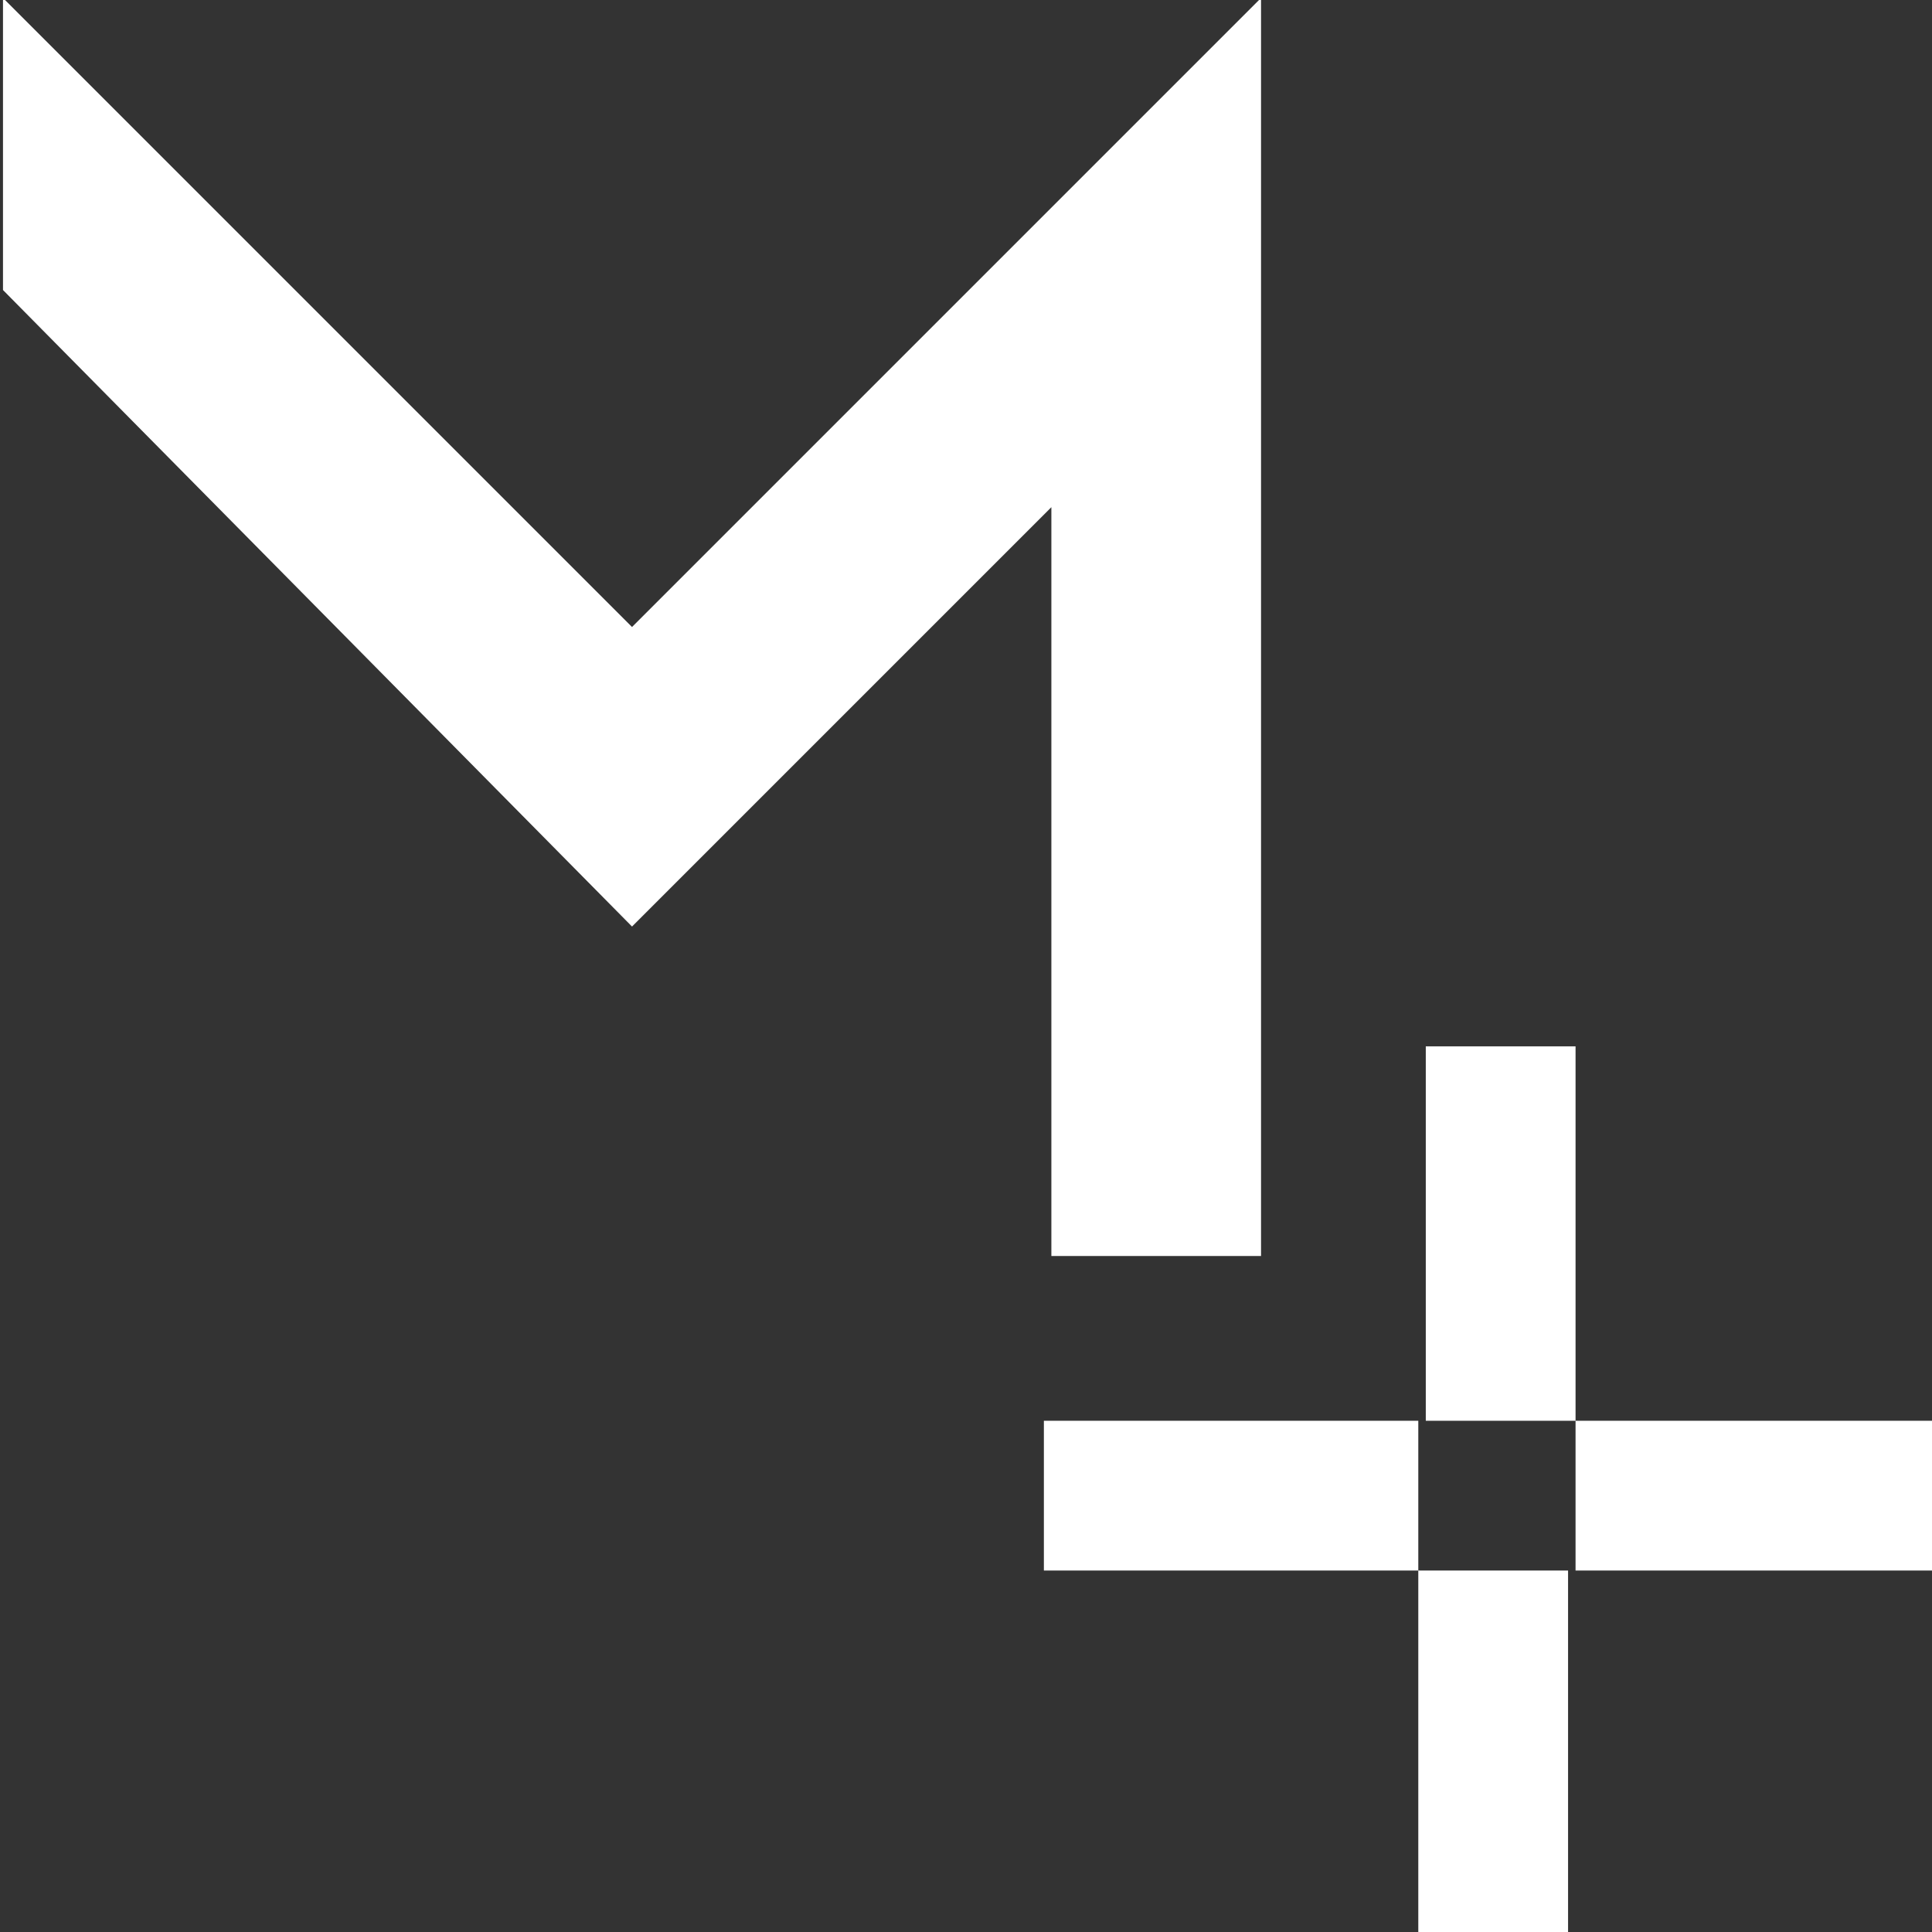
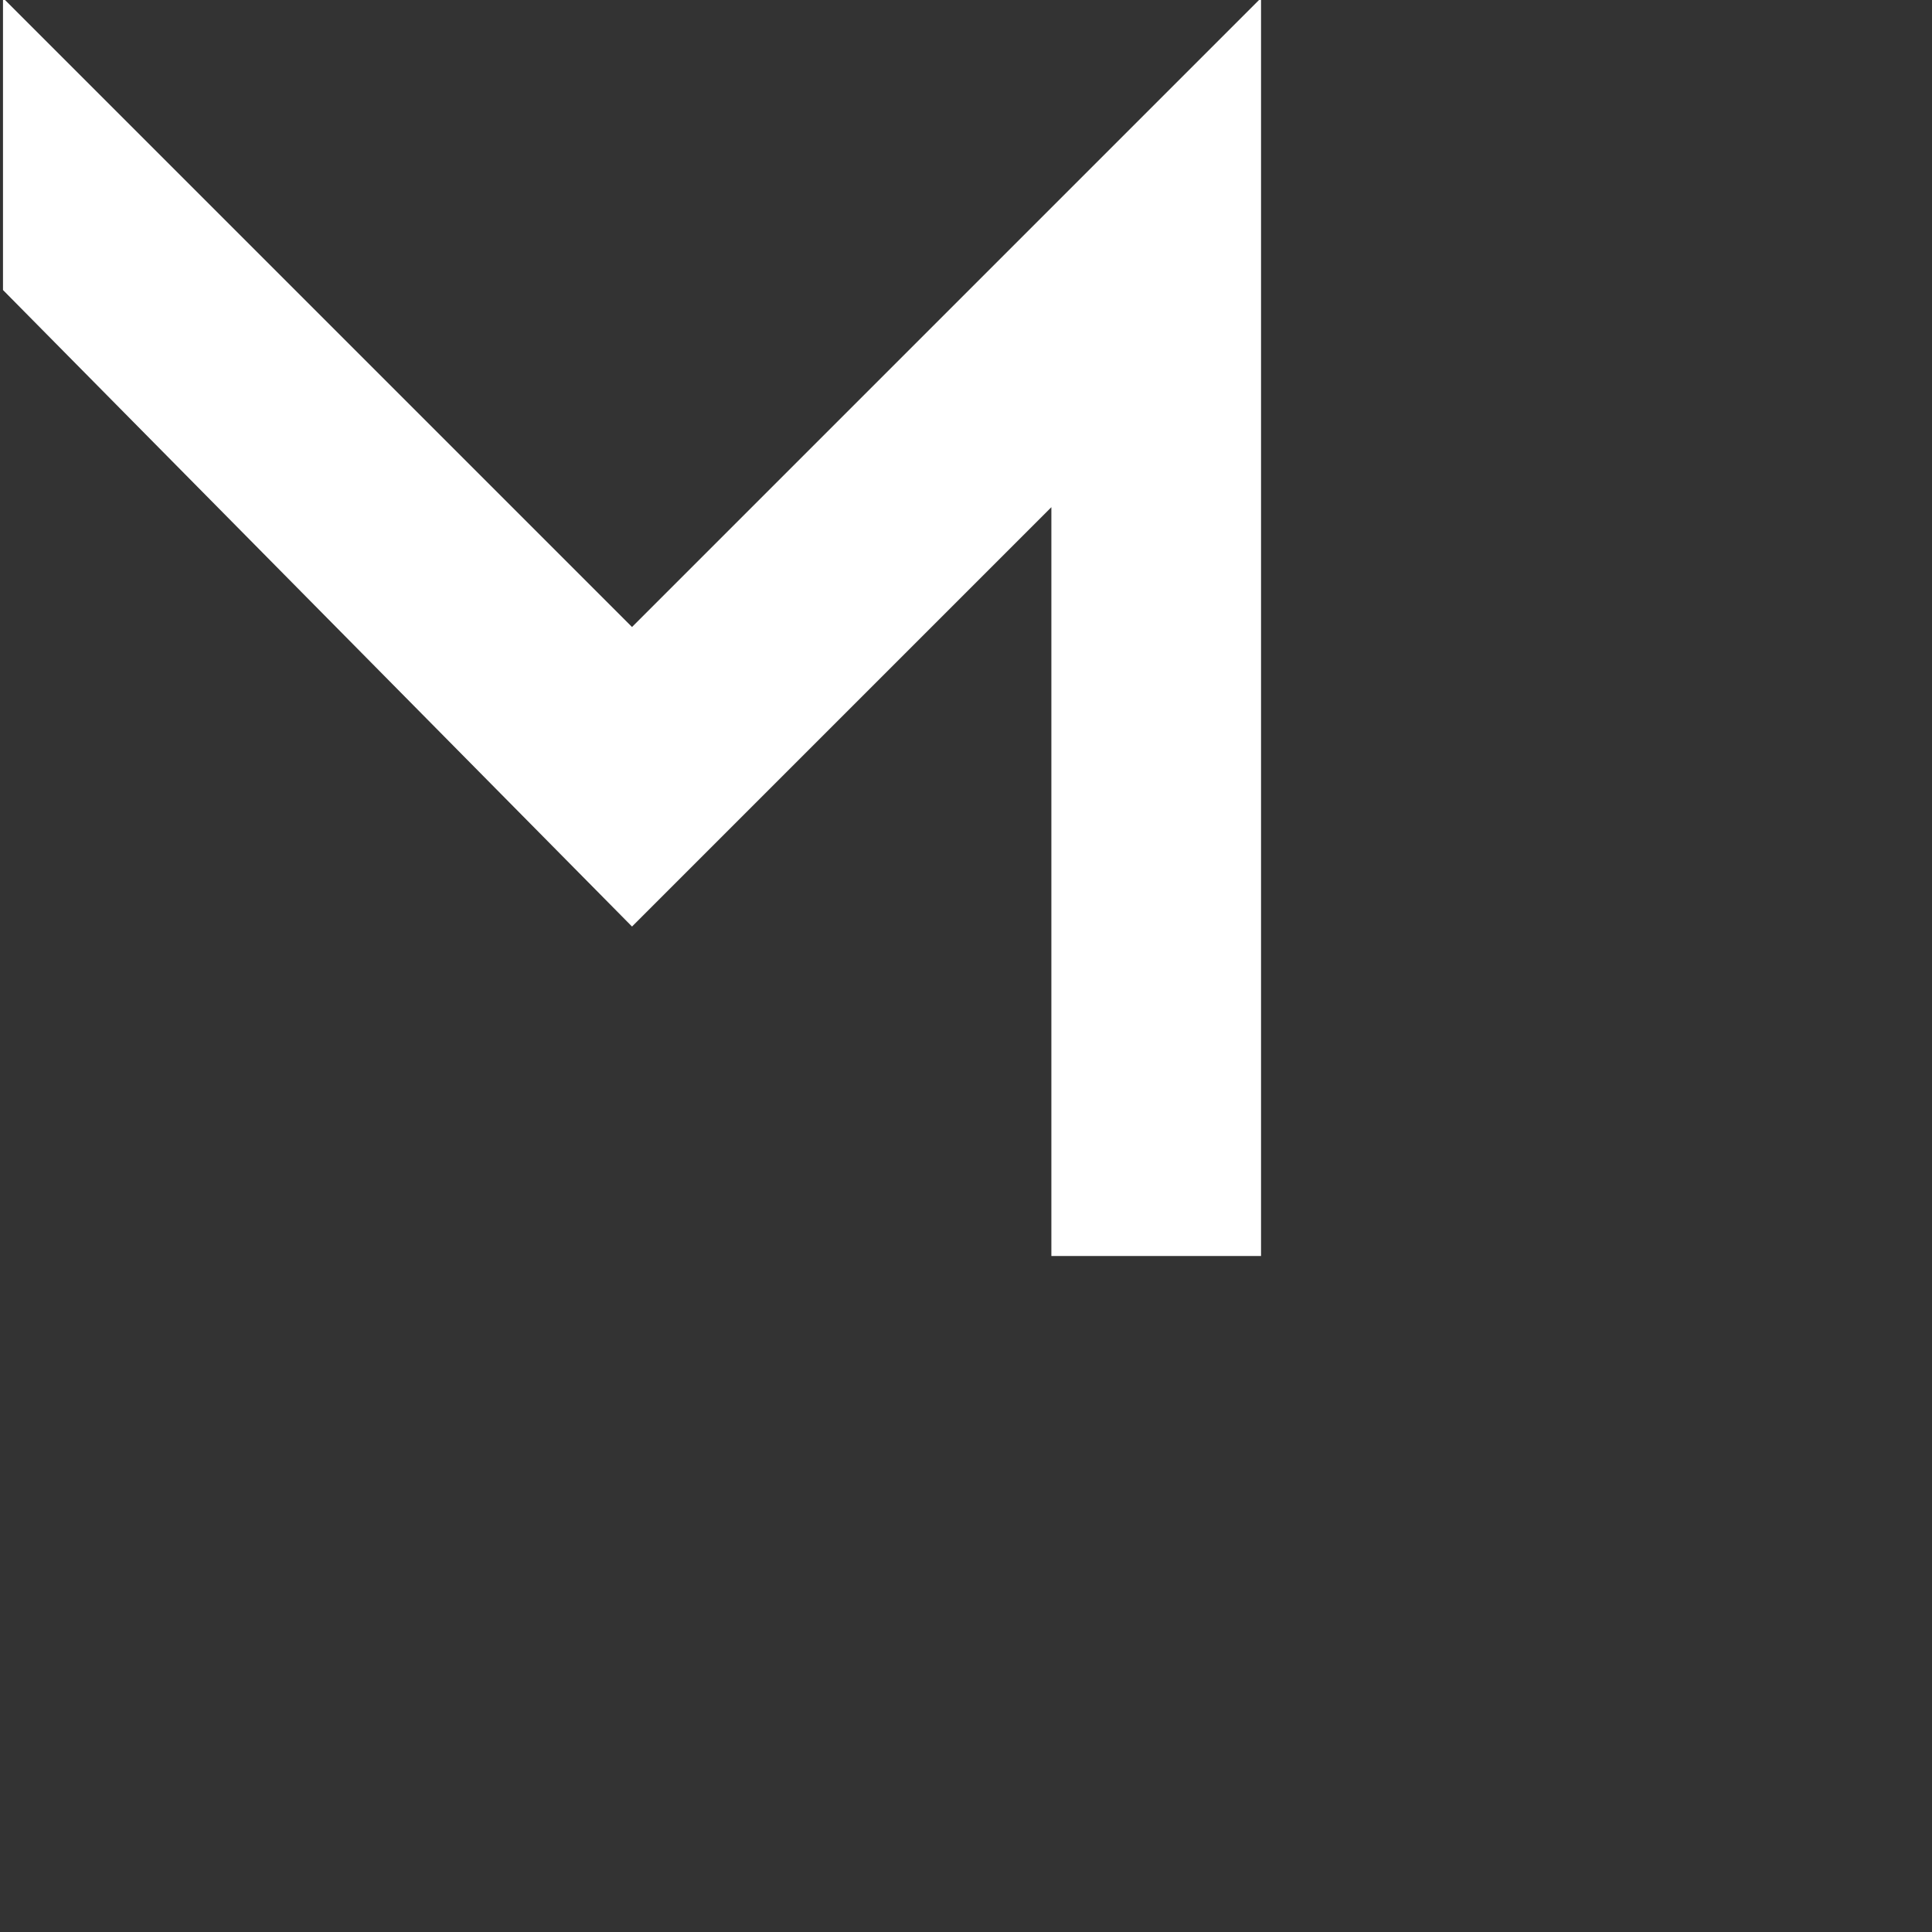
<svg xmlns="http://www.w3.org/2000/svg" version="1.1" id="Layer_1" x="0px" y="0px" viewBox="0 0 25.8 25.8" style="enable-background:new 0 0 25.8 25.8;" xml:space="preserve">
  <rect x="0" y="0" width="25.8" height="25.8" fill="#333333" stroke="none" />
  <style type="text/css">
	.st0{fill:#FFFFFF;}
</style>
  <g transform="translate(-1178.56 -10689.427)">
-     <path class="st0" d="M1197.5,10708.4v2h-5v-2H1197.5z M1199.6,10708.4h-2v-5h2V10708.4z M1197.5,10710.4h2v5h-2V10710.4z    M1204.6,10708.4v2h-5v-2H1204.6z" />
    <path class="st0" d="M1187,10697.8l8.4-8.4v16.8h-2.8v-10l-5.6,5.6l-8.4-8.5v-3.9L1187,10697.8z" />
  </g>
</svg>